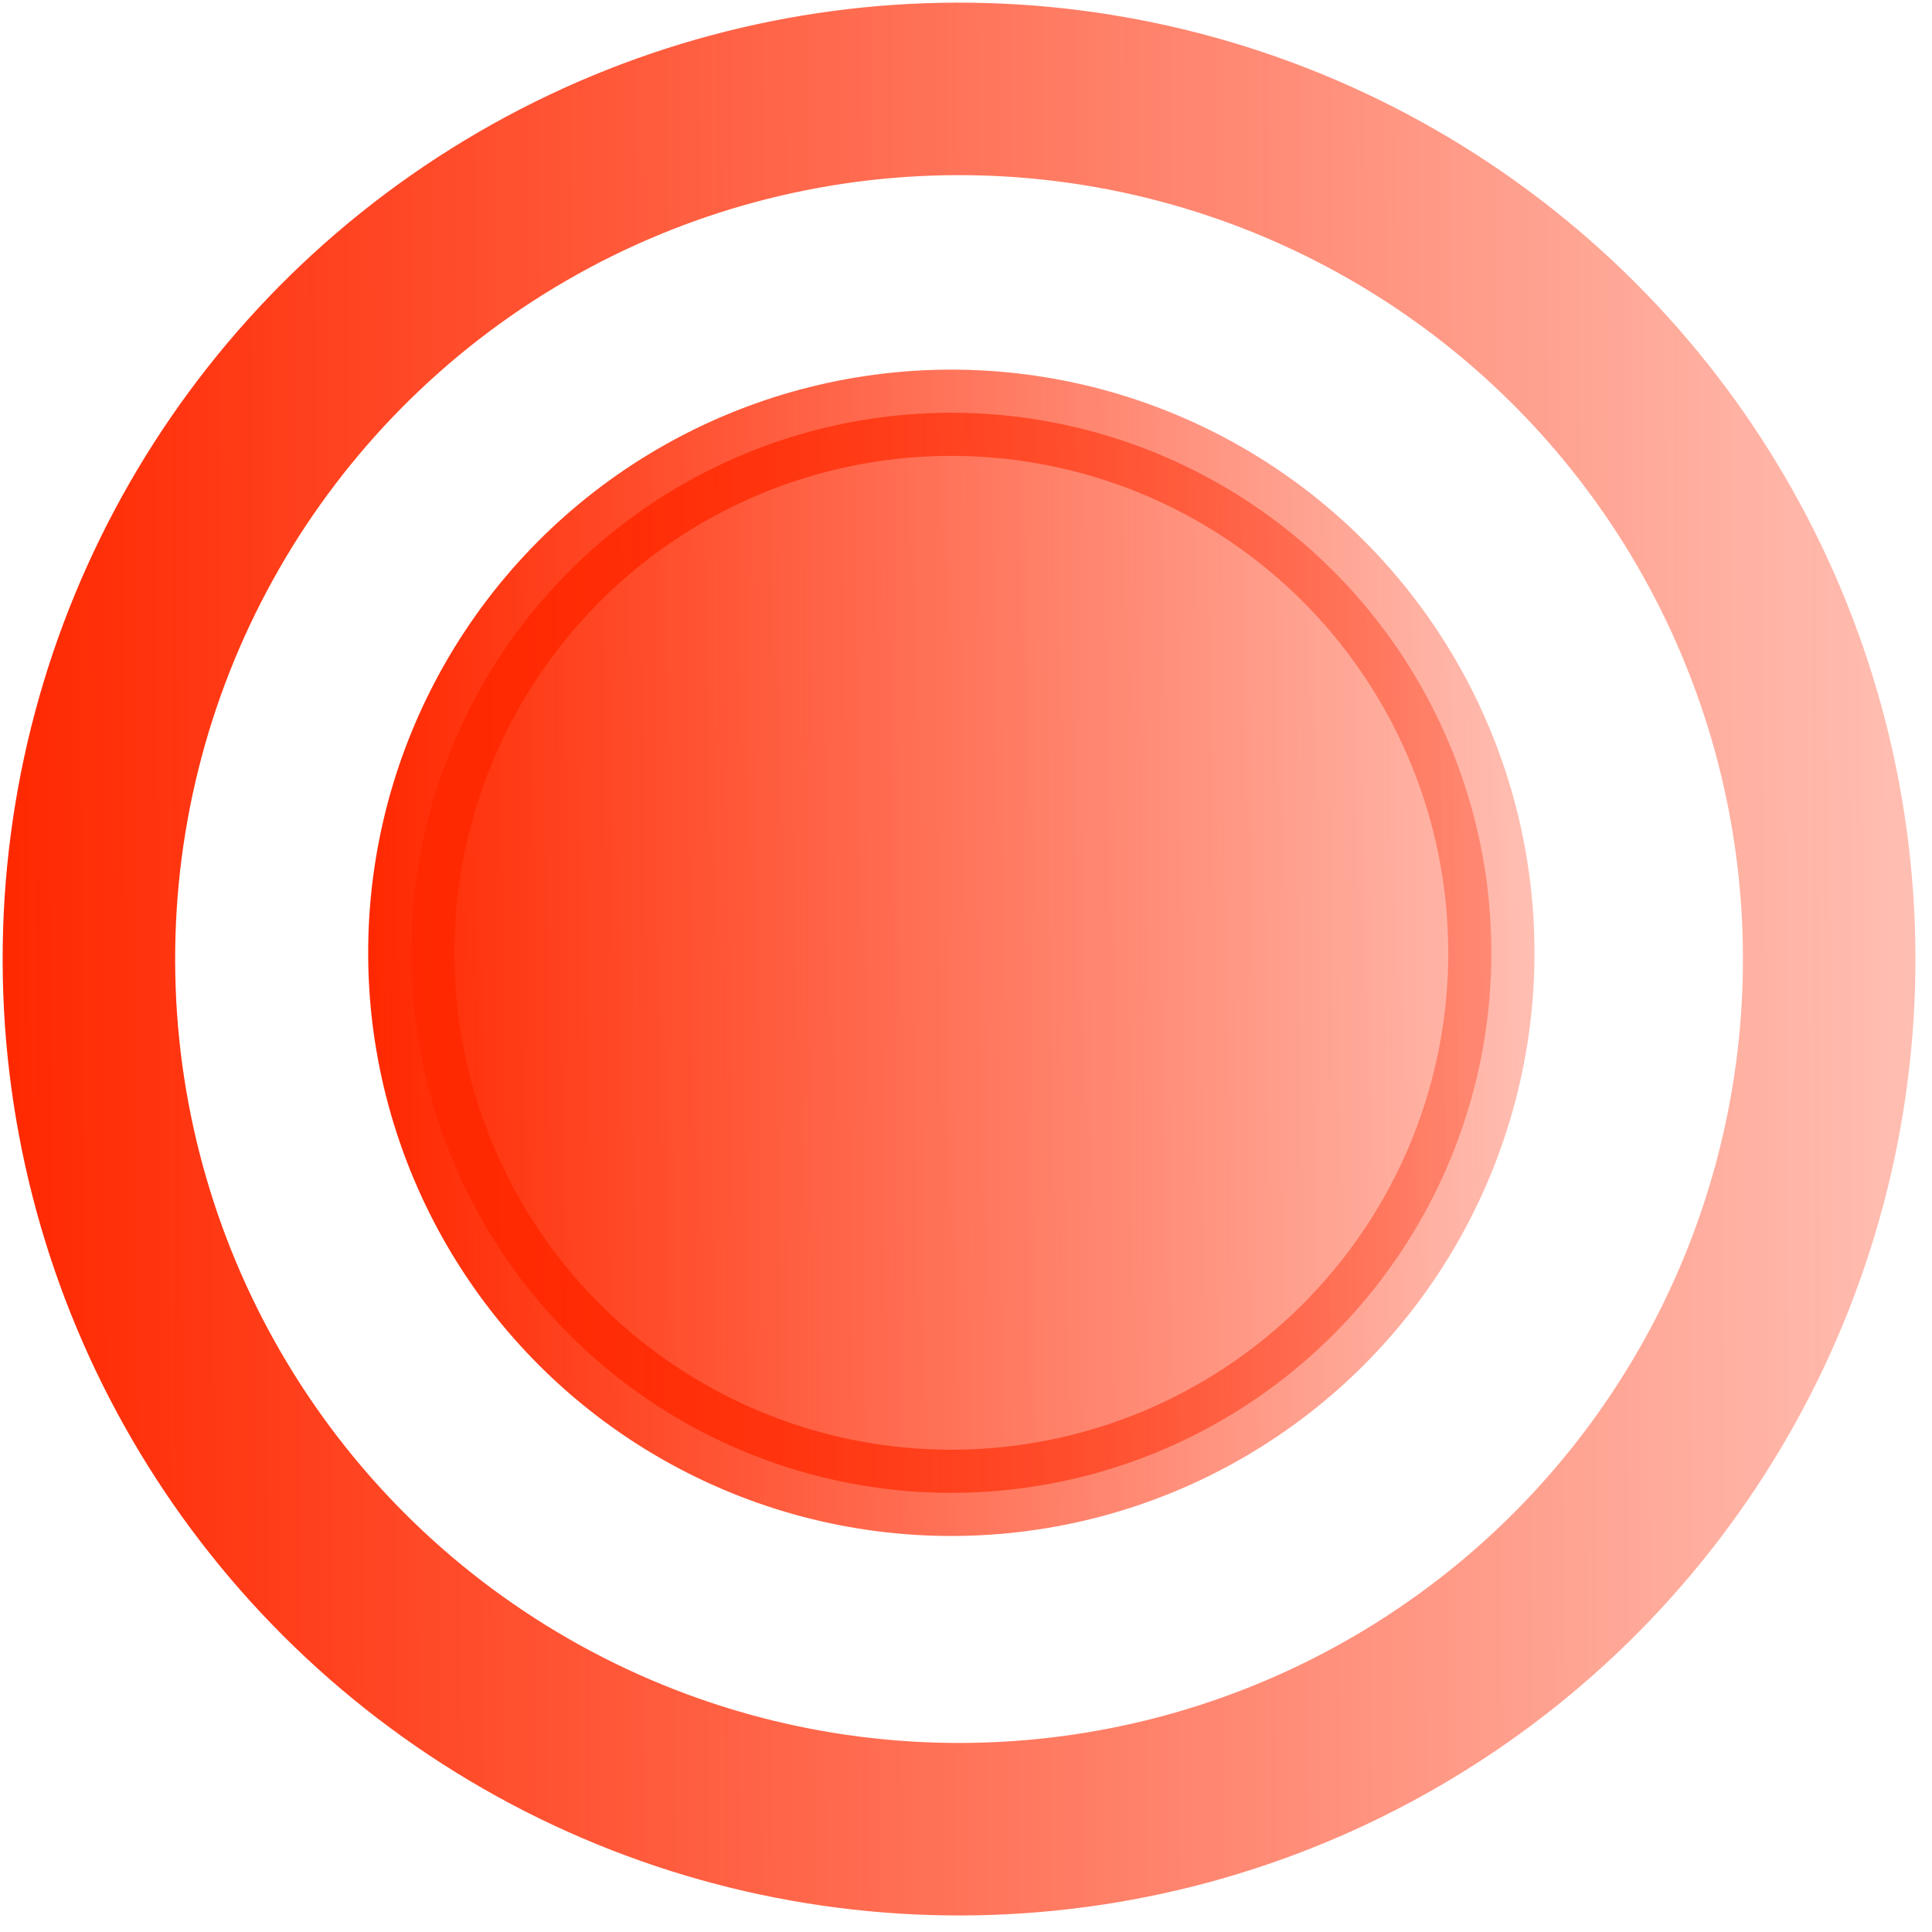
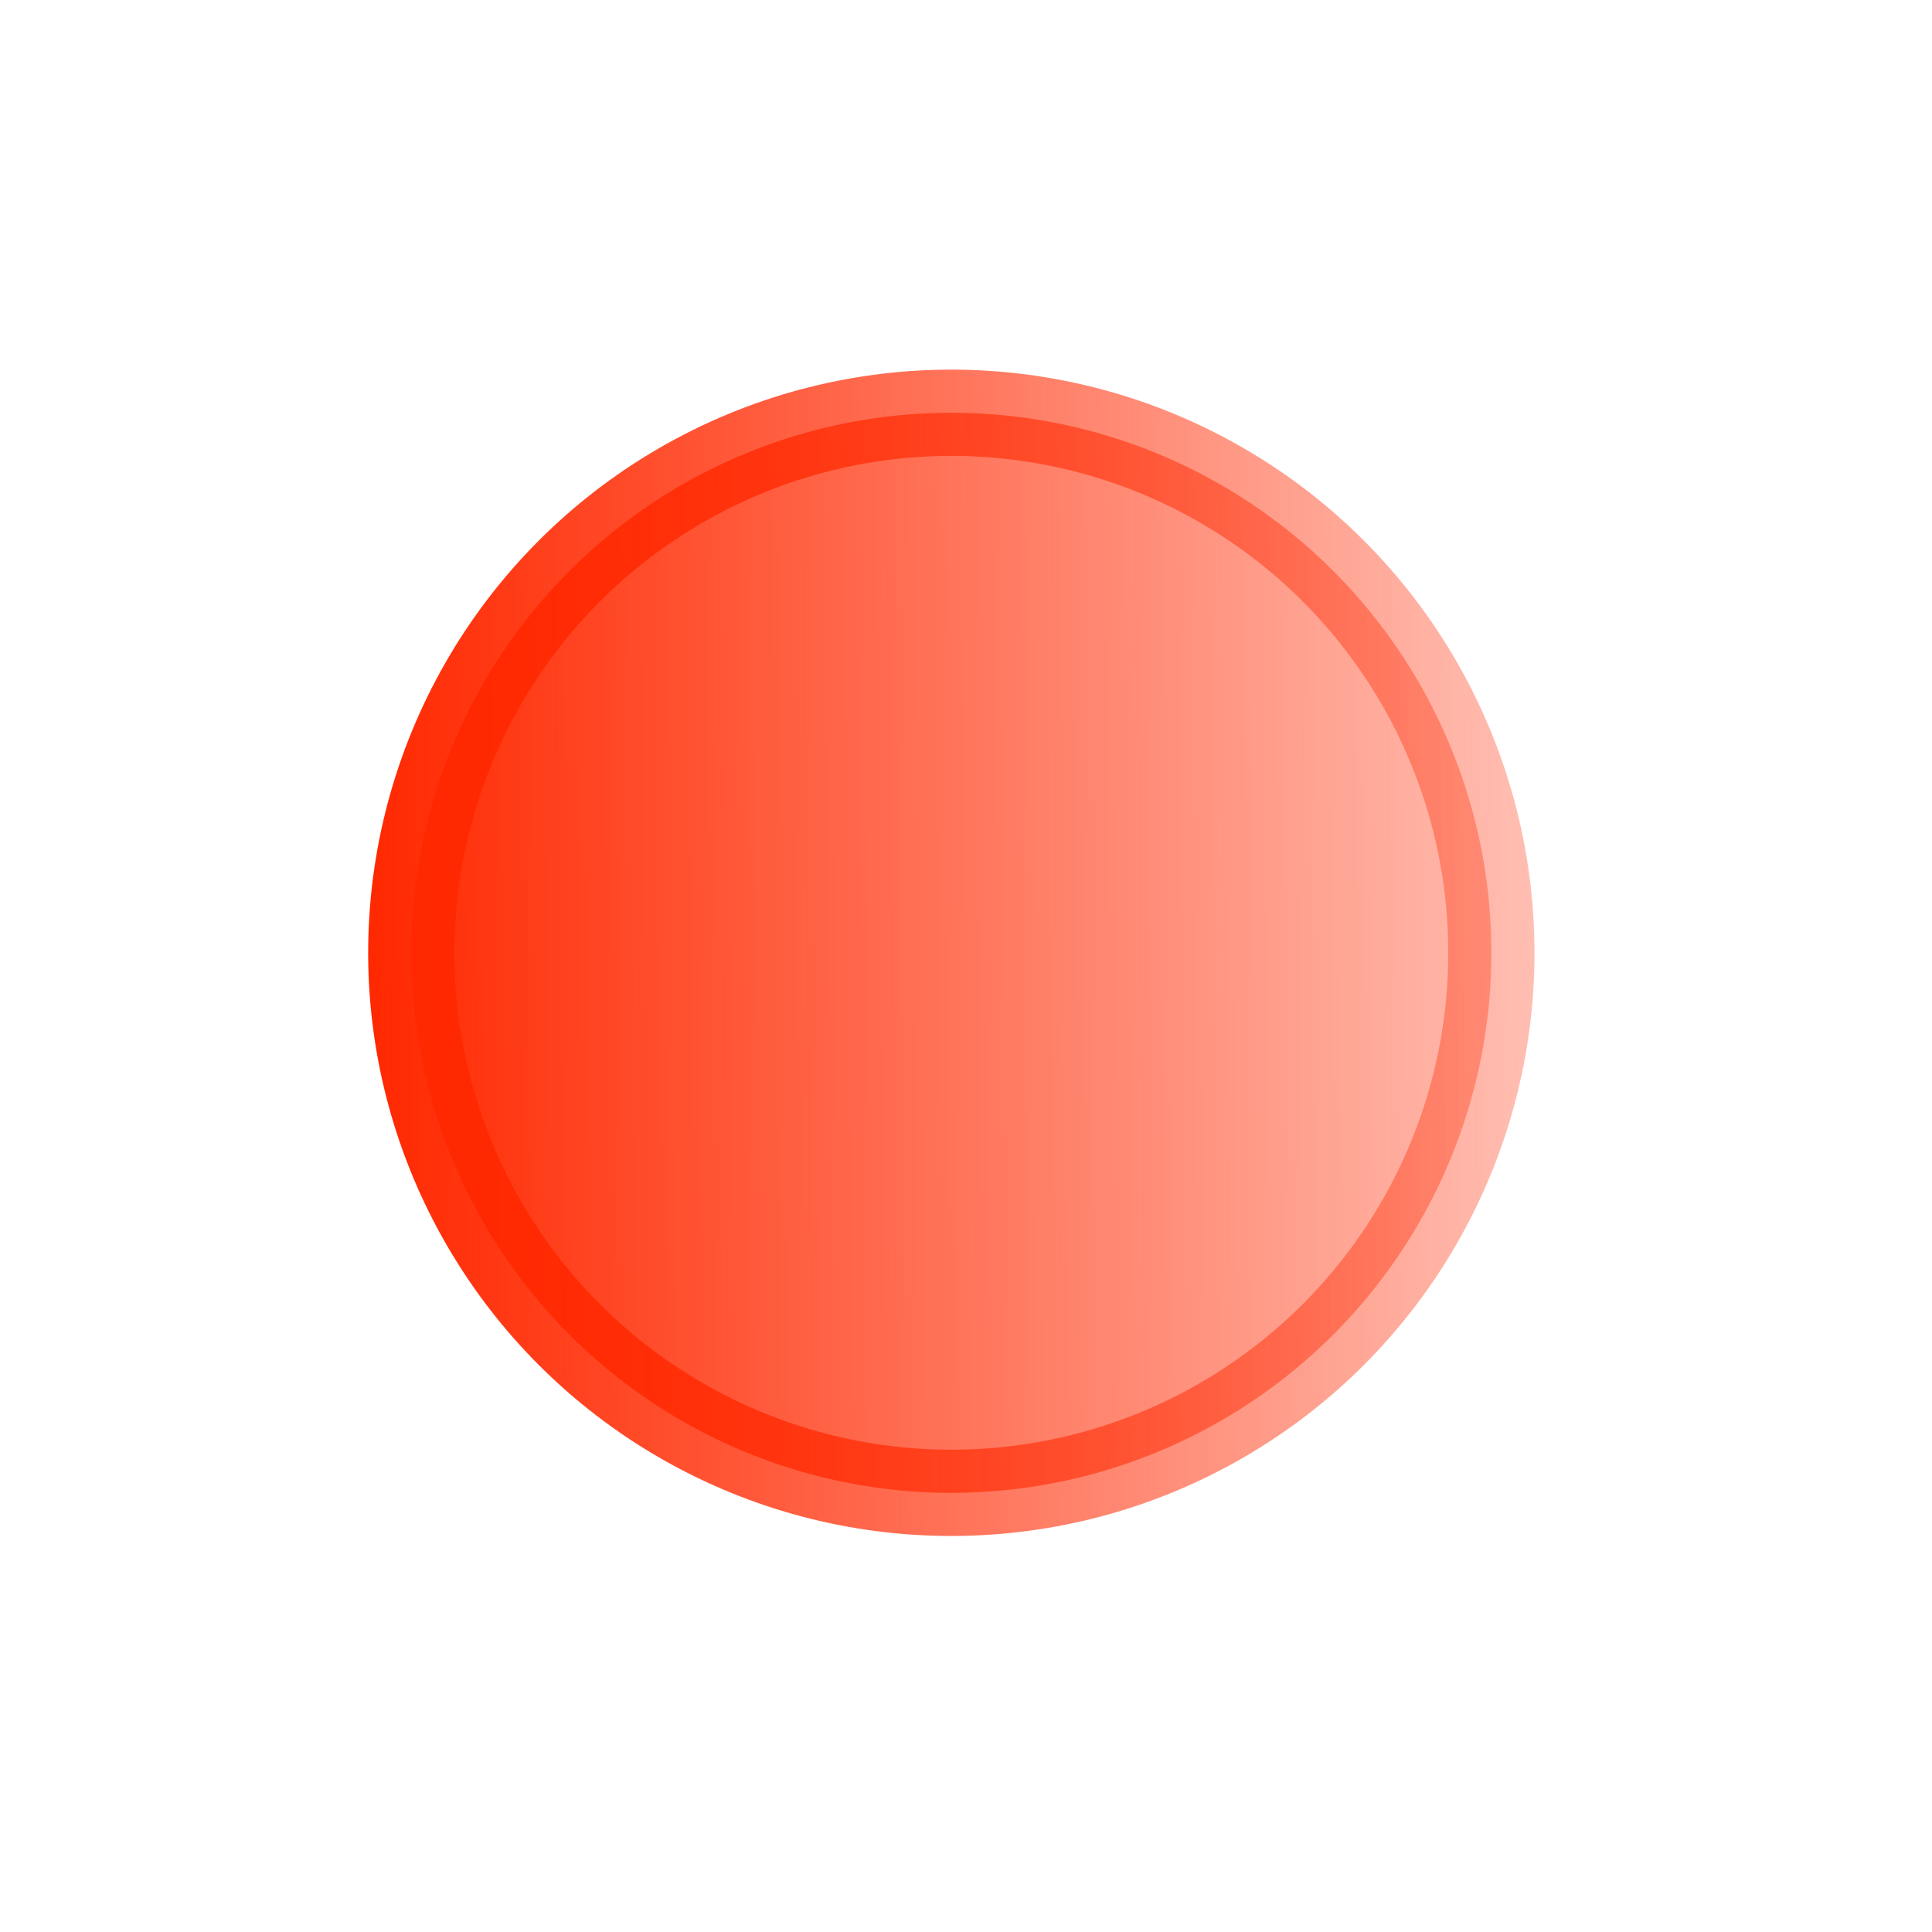
<svg xmlns="http://www.w3.org/2000/svg" width="112" height="112" viewBox="0 0 112 112" fill="none">
-   <circle cx="55.597" cy="55.597" r="50.444" transform="rotate(179.842 55.597 55.597)" stroke="url(#paint0_linear_785_10)" stroke-width="10" />
  <circle cx="55.15" cy="55.235" r="31.307" transform="rotate(179.842 55.15 55.235)" fill="url(#paint1_linear_785_10)" stroke="url(#paint2_linear_785_10)" stroke-width="5" />
  <defs>
    <linearGradient id="paint0_linear_785_10" x1="111.041" y1="55.481" x2="0.153" y2="55.713" gradientUnits="userSpaceOnUse">
      <stop stop-color="#FF2800" />
      <stop offset="1" stop-color="#FF2800" stop-opacity="0.3" />
    </linearGradient>
    <linearGradient id="paint1_linear_785_10" x1="88.957" y1="54.944" x2="21.342" y2="55.526" gradientUnits="userSpaceOnUse">
      <stop stop-color="#FF2800" />
      <stop offset="1" stop-color="#FF2800" stop-opacity="0.3" />
    </linearGradient>
    <linearGradient id="paint2_linear_785_10" x1="88.957" y1="54.817" x2="21.342" y2="55.653" gradientUnits="userSpaceOnUse">
      <stop stop-color="#FF2800" />
      <stop offset="1" stop-color="#FF2800" stop-opacity="0.3" />
    </linearGradient>
  </defs>
</svg>